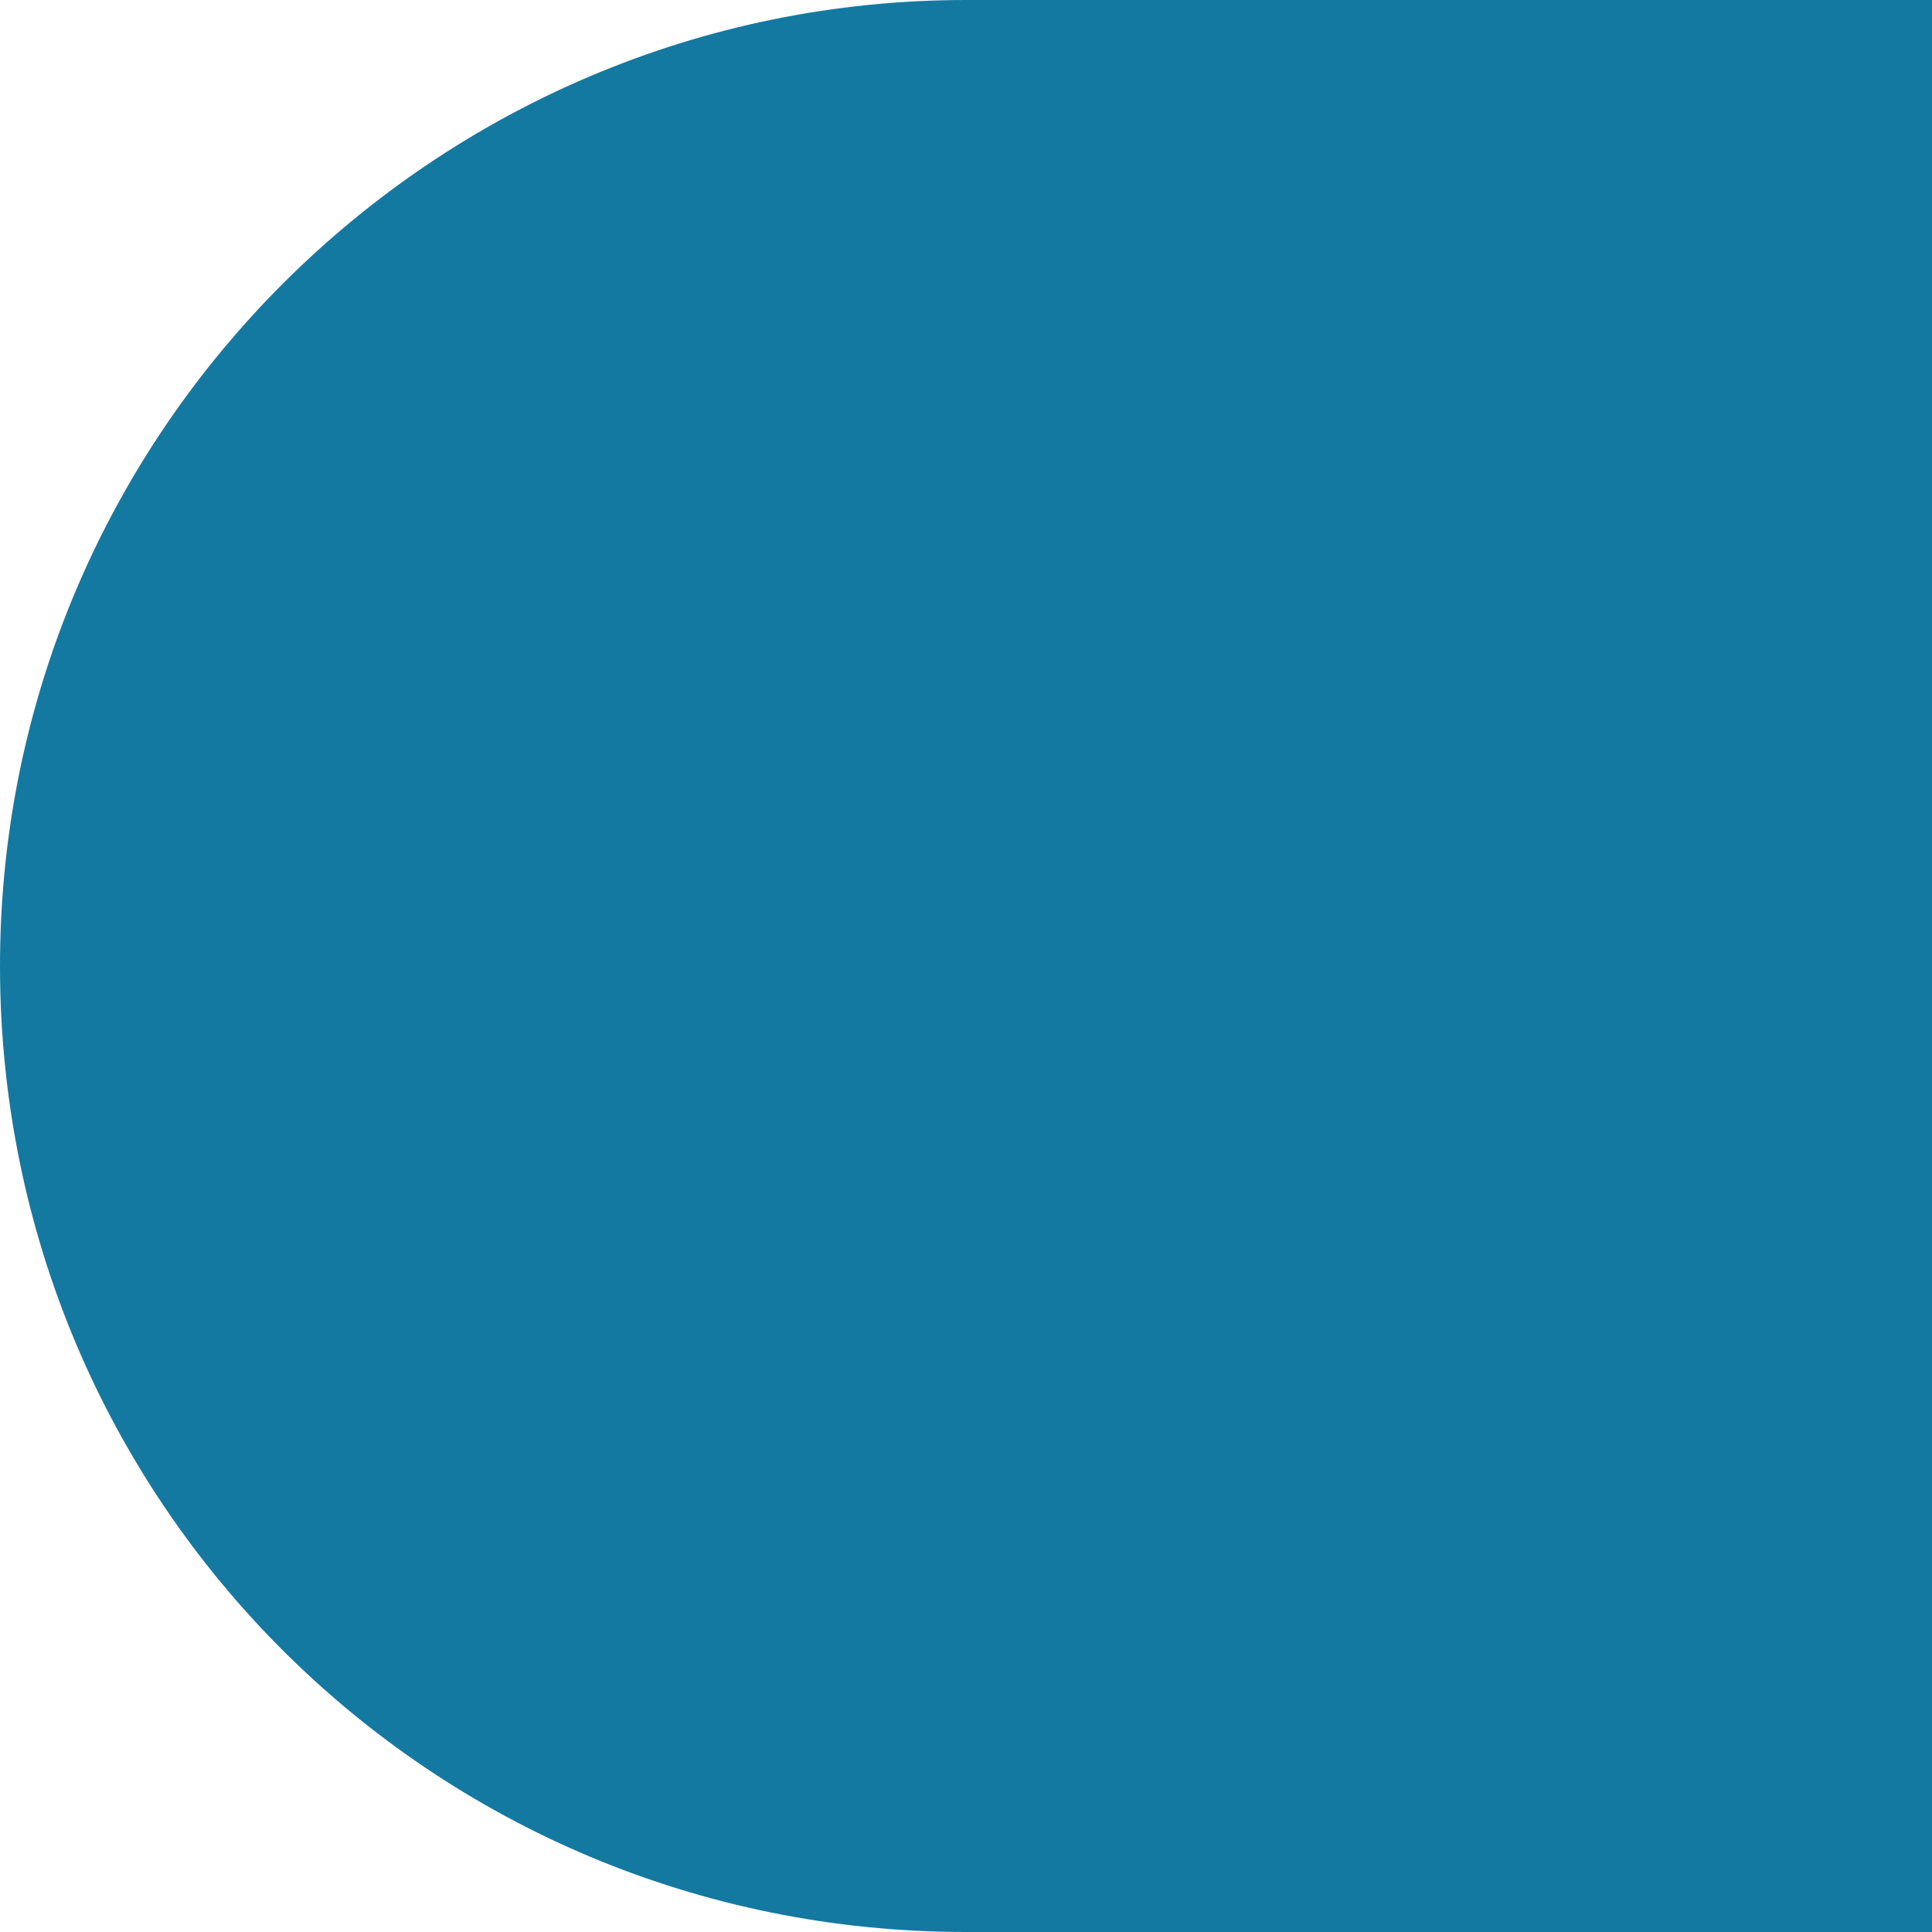
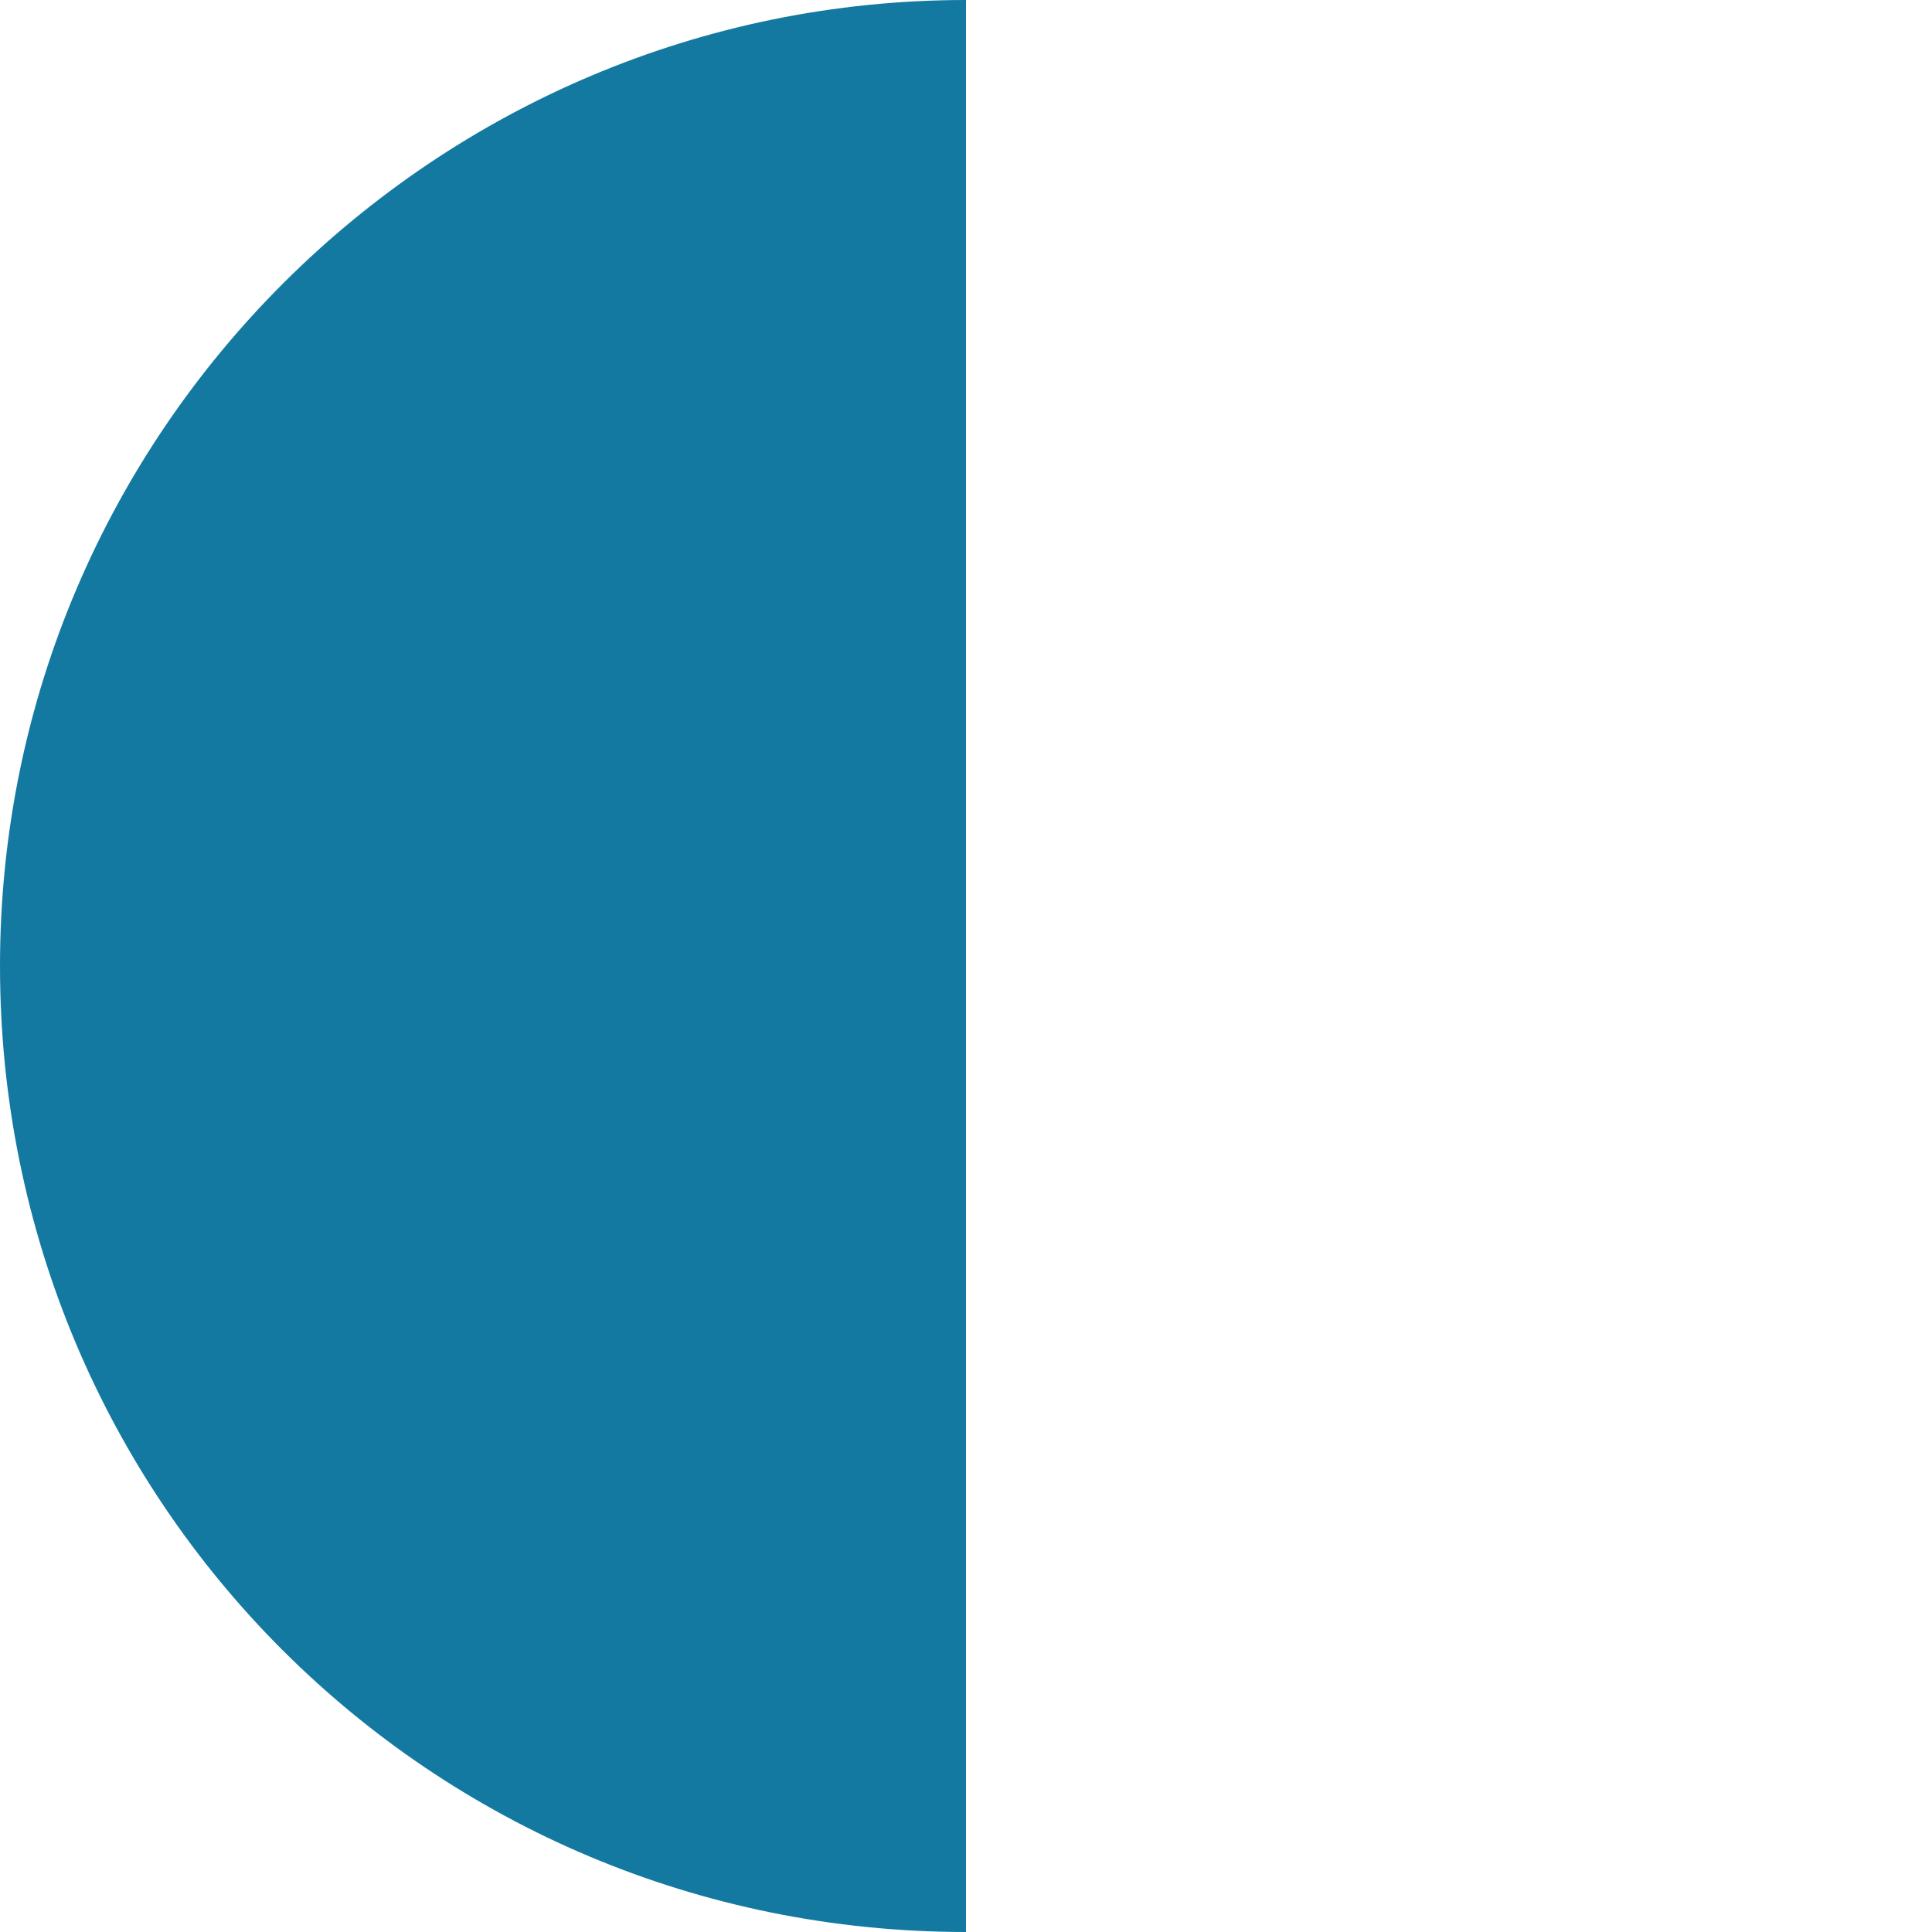
<svg xmlns="http://www.w3.org/2000/svg" id="_レイヤー_2" data-name="レイヤー_2" viewBox="0 0 35 35">
  <defs>
    <style> .cls-1 { fill: #1479a1; } </style>
  </defs>
  <g id="_レイヤー_1-2" data-name="レイヤー_1">
-     <path class="cls-1" d="M17.5,0C7.9,0,0,7.8,0,17.5s7.8,17.5,17.5,17.5h17.5V0h-17.5Z" />
+     <path class="cls-1" d="M17.5,0C7.9,0,0,7.8,0,17.5s7.8,17.5,17.5,17.5V0h-17.5Z" />
  </g>
</svg>